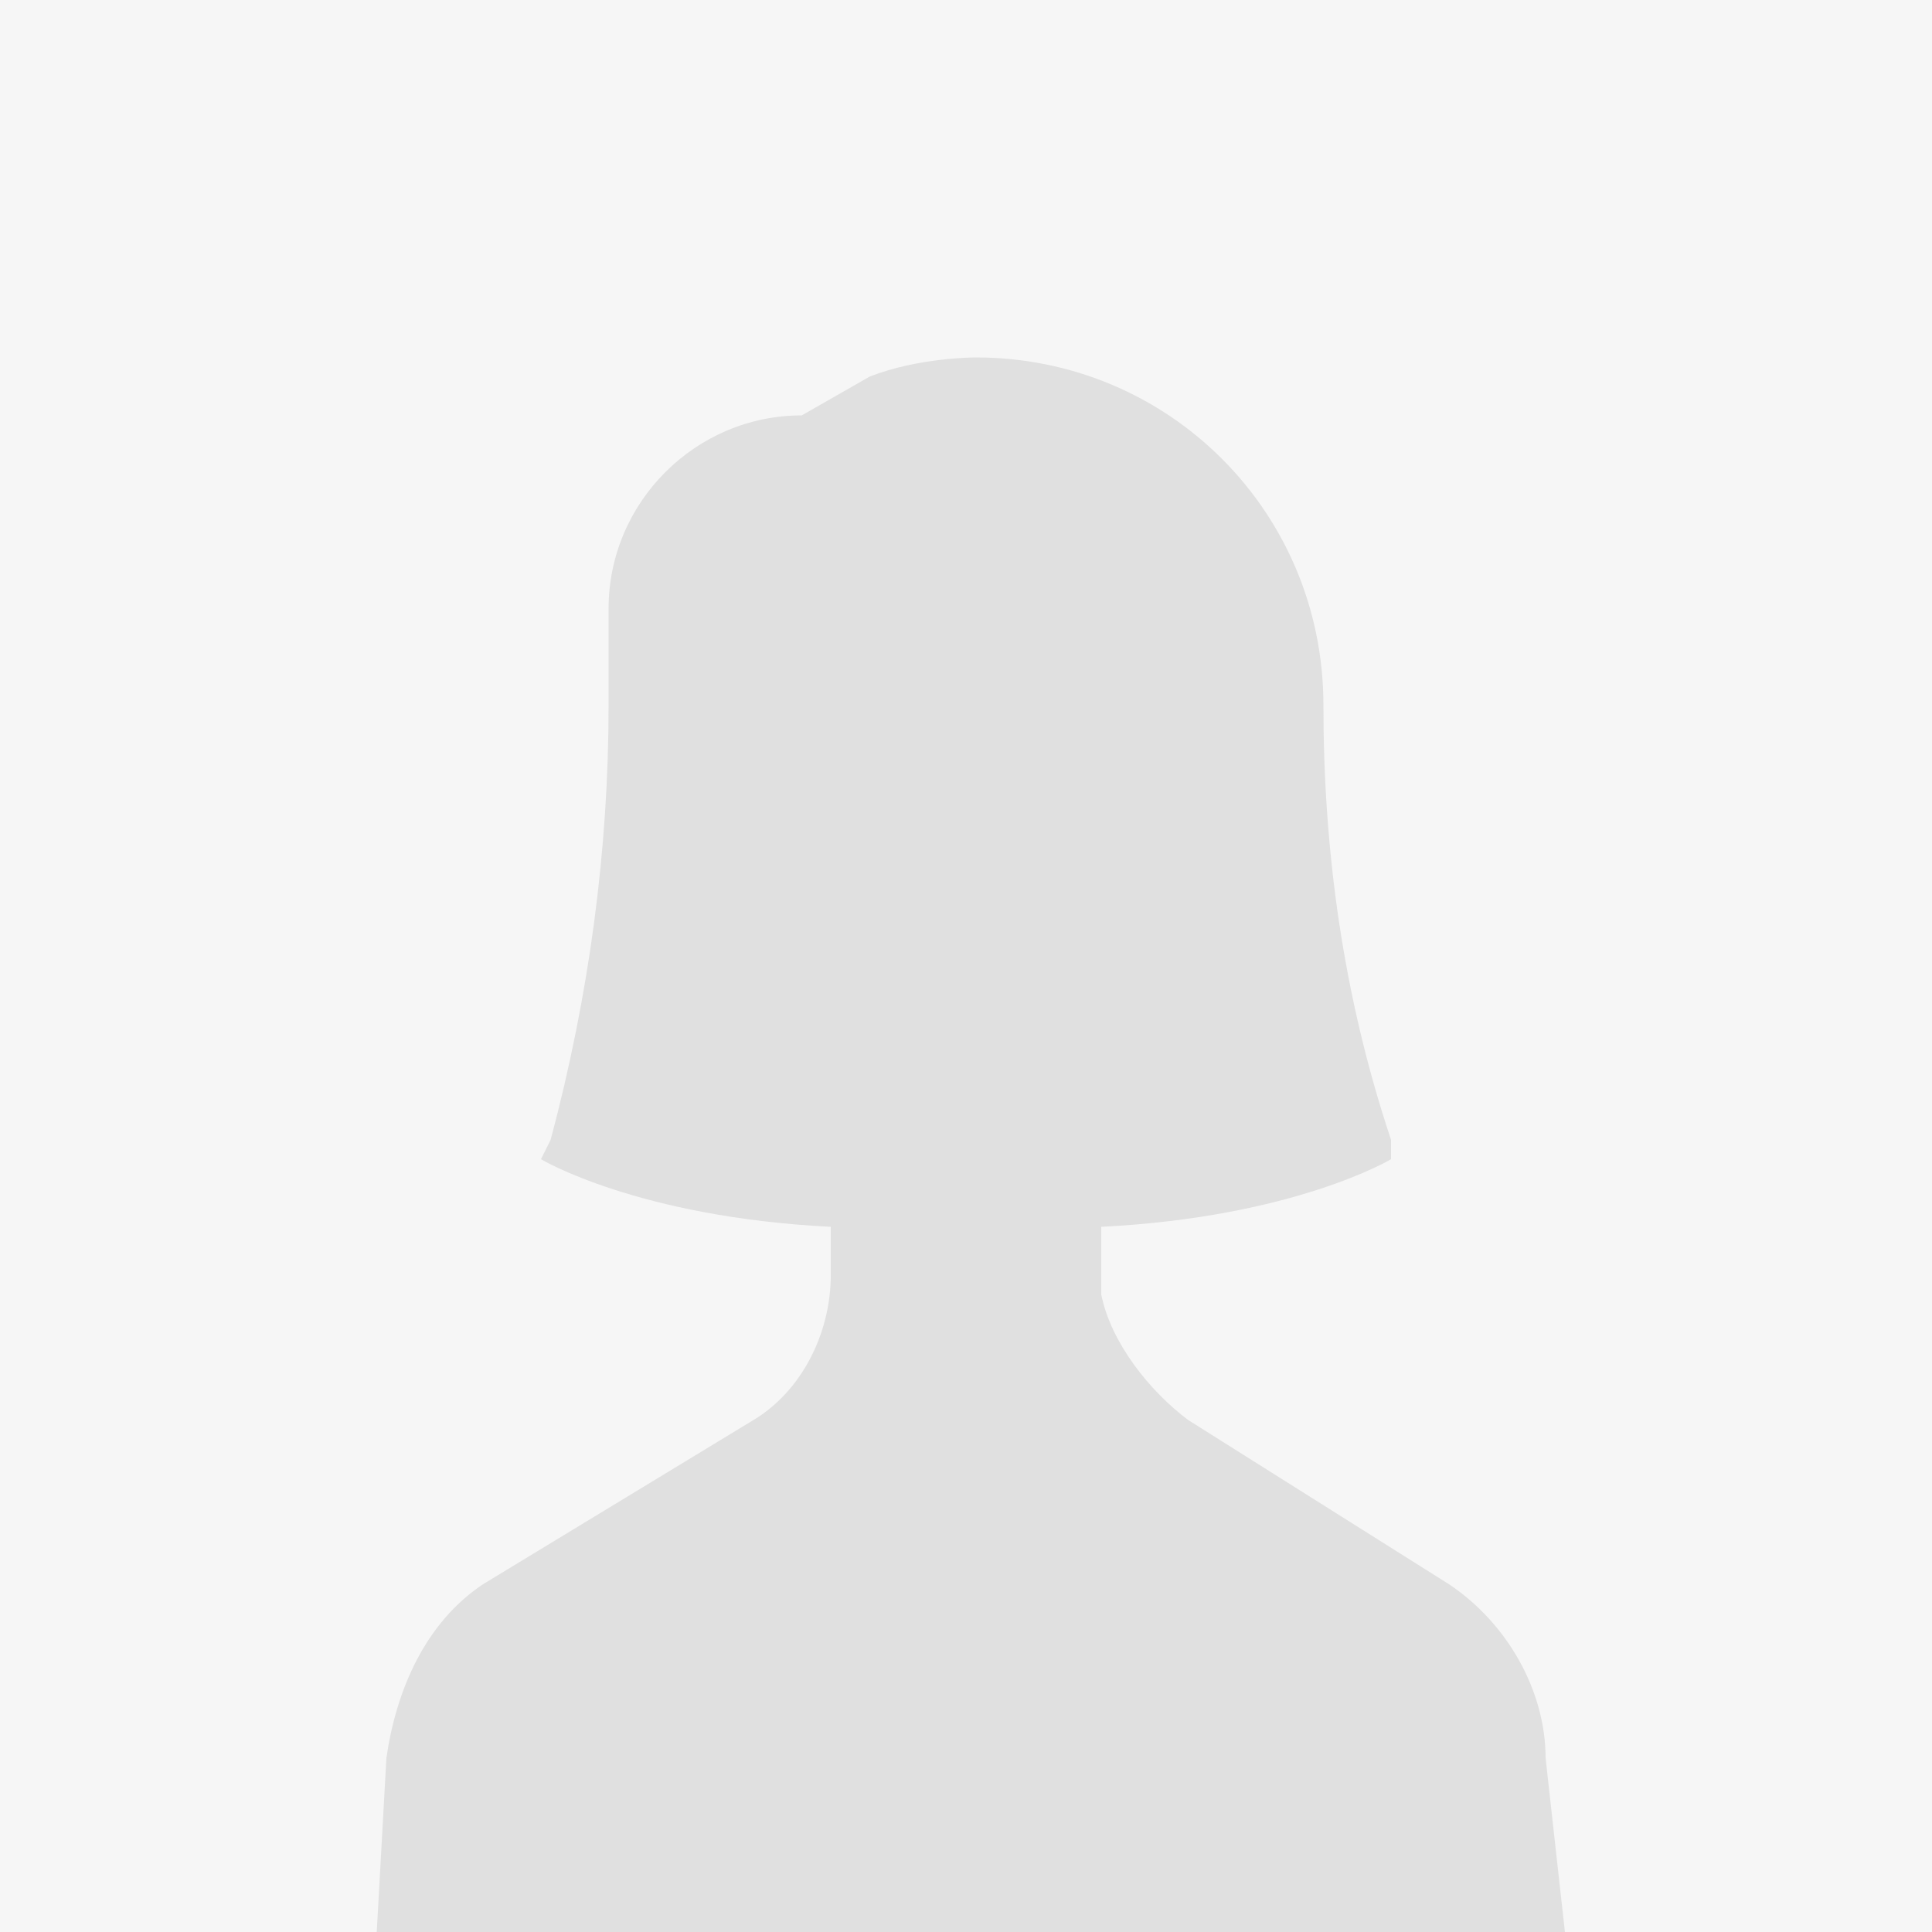
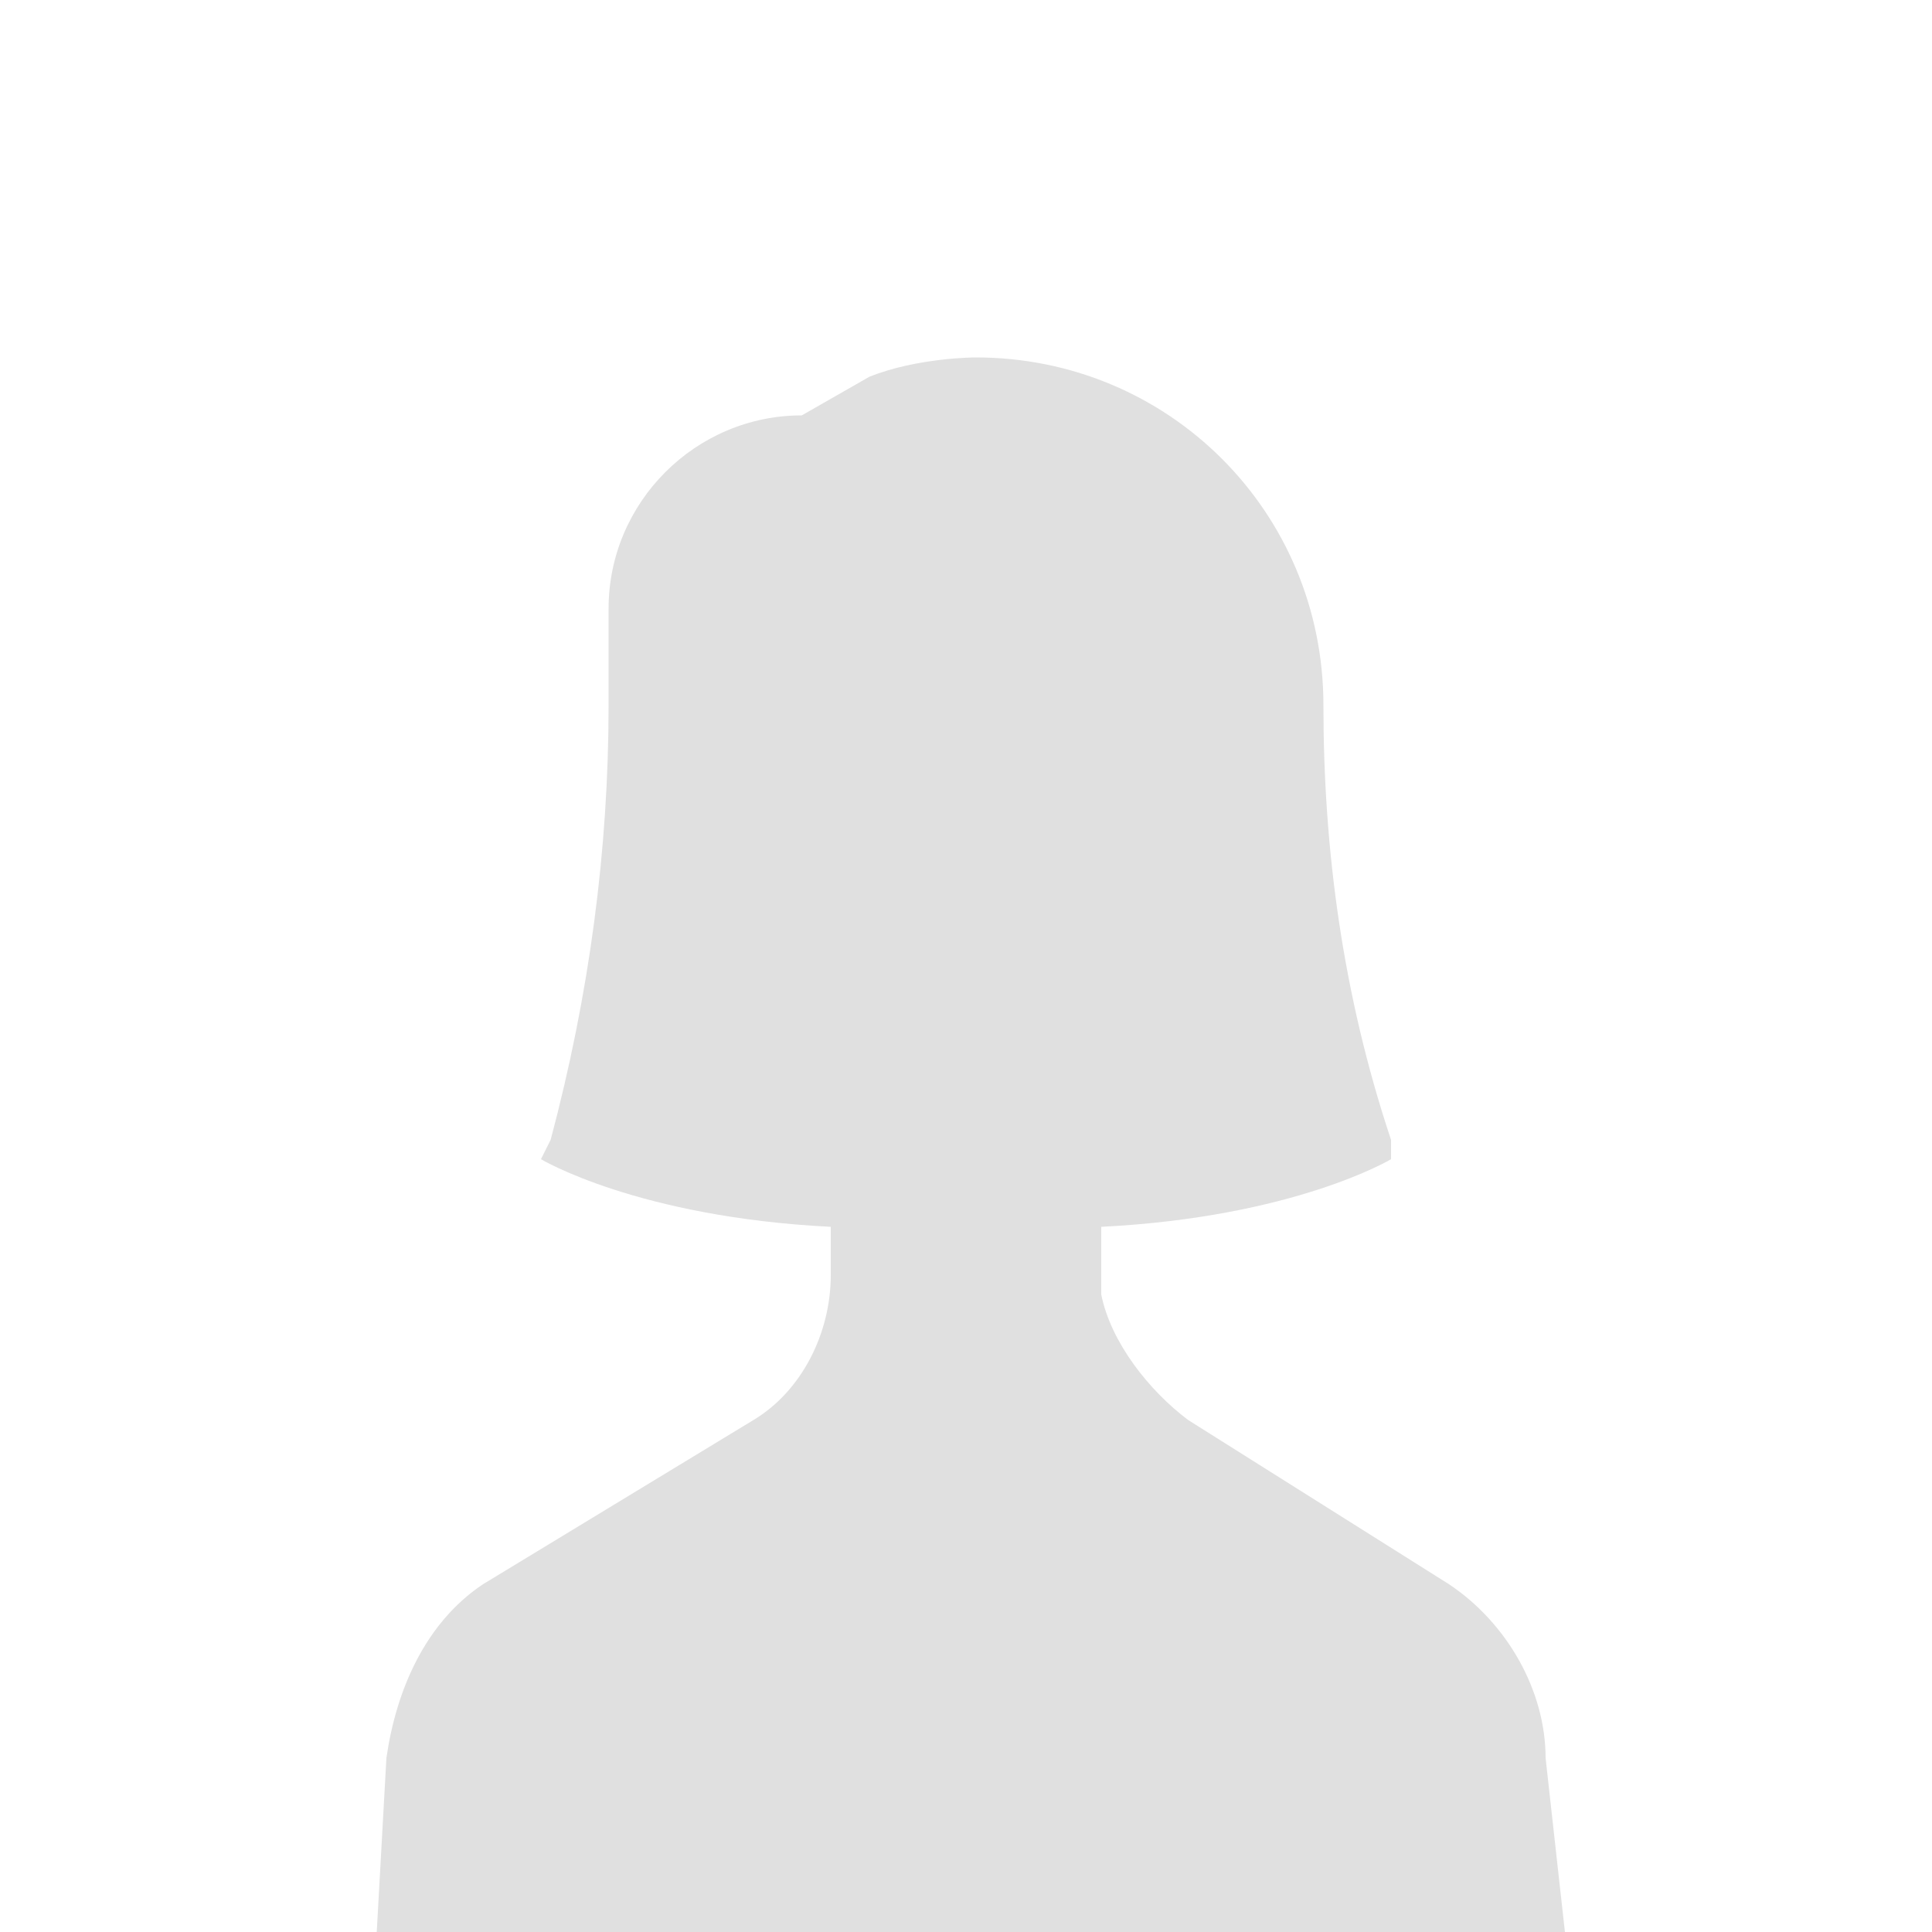
<svg xmlns="http://www.w3.org/2000/svg" viewBox="0 0 200 200">
-   <path fill="#F6F6F6" d="M0 0h200v200H0z" />
  <path fill="#E0E0E0" d="M86 130v-3c-20-1-30-7-30-7l1-2c4-15 6-30 6-45V63c0-11 9-20 20-20l7-4c5-2 11-2 11-2 20 0 36 16 36 36 0 15 2 30 7 45v2s-10 6-30 7v7c1 5 5 10 9 13l27 17c6 4 10 11 10 18l2 18H39l1-18c1-7 4-14 10-18l28-17c5-3 8-9 8-15v-2z" />
</svg>